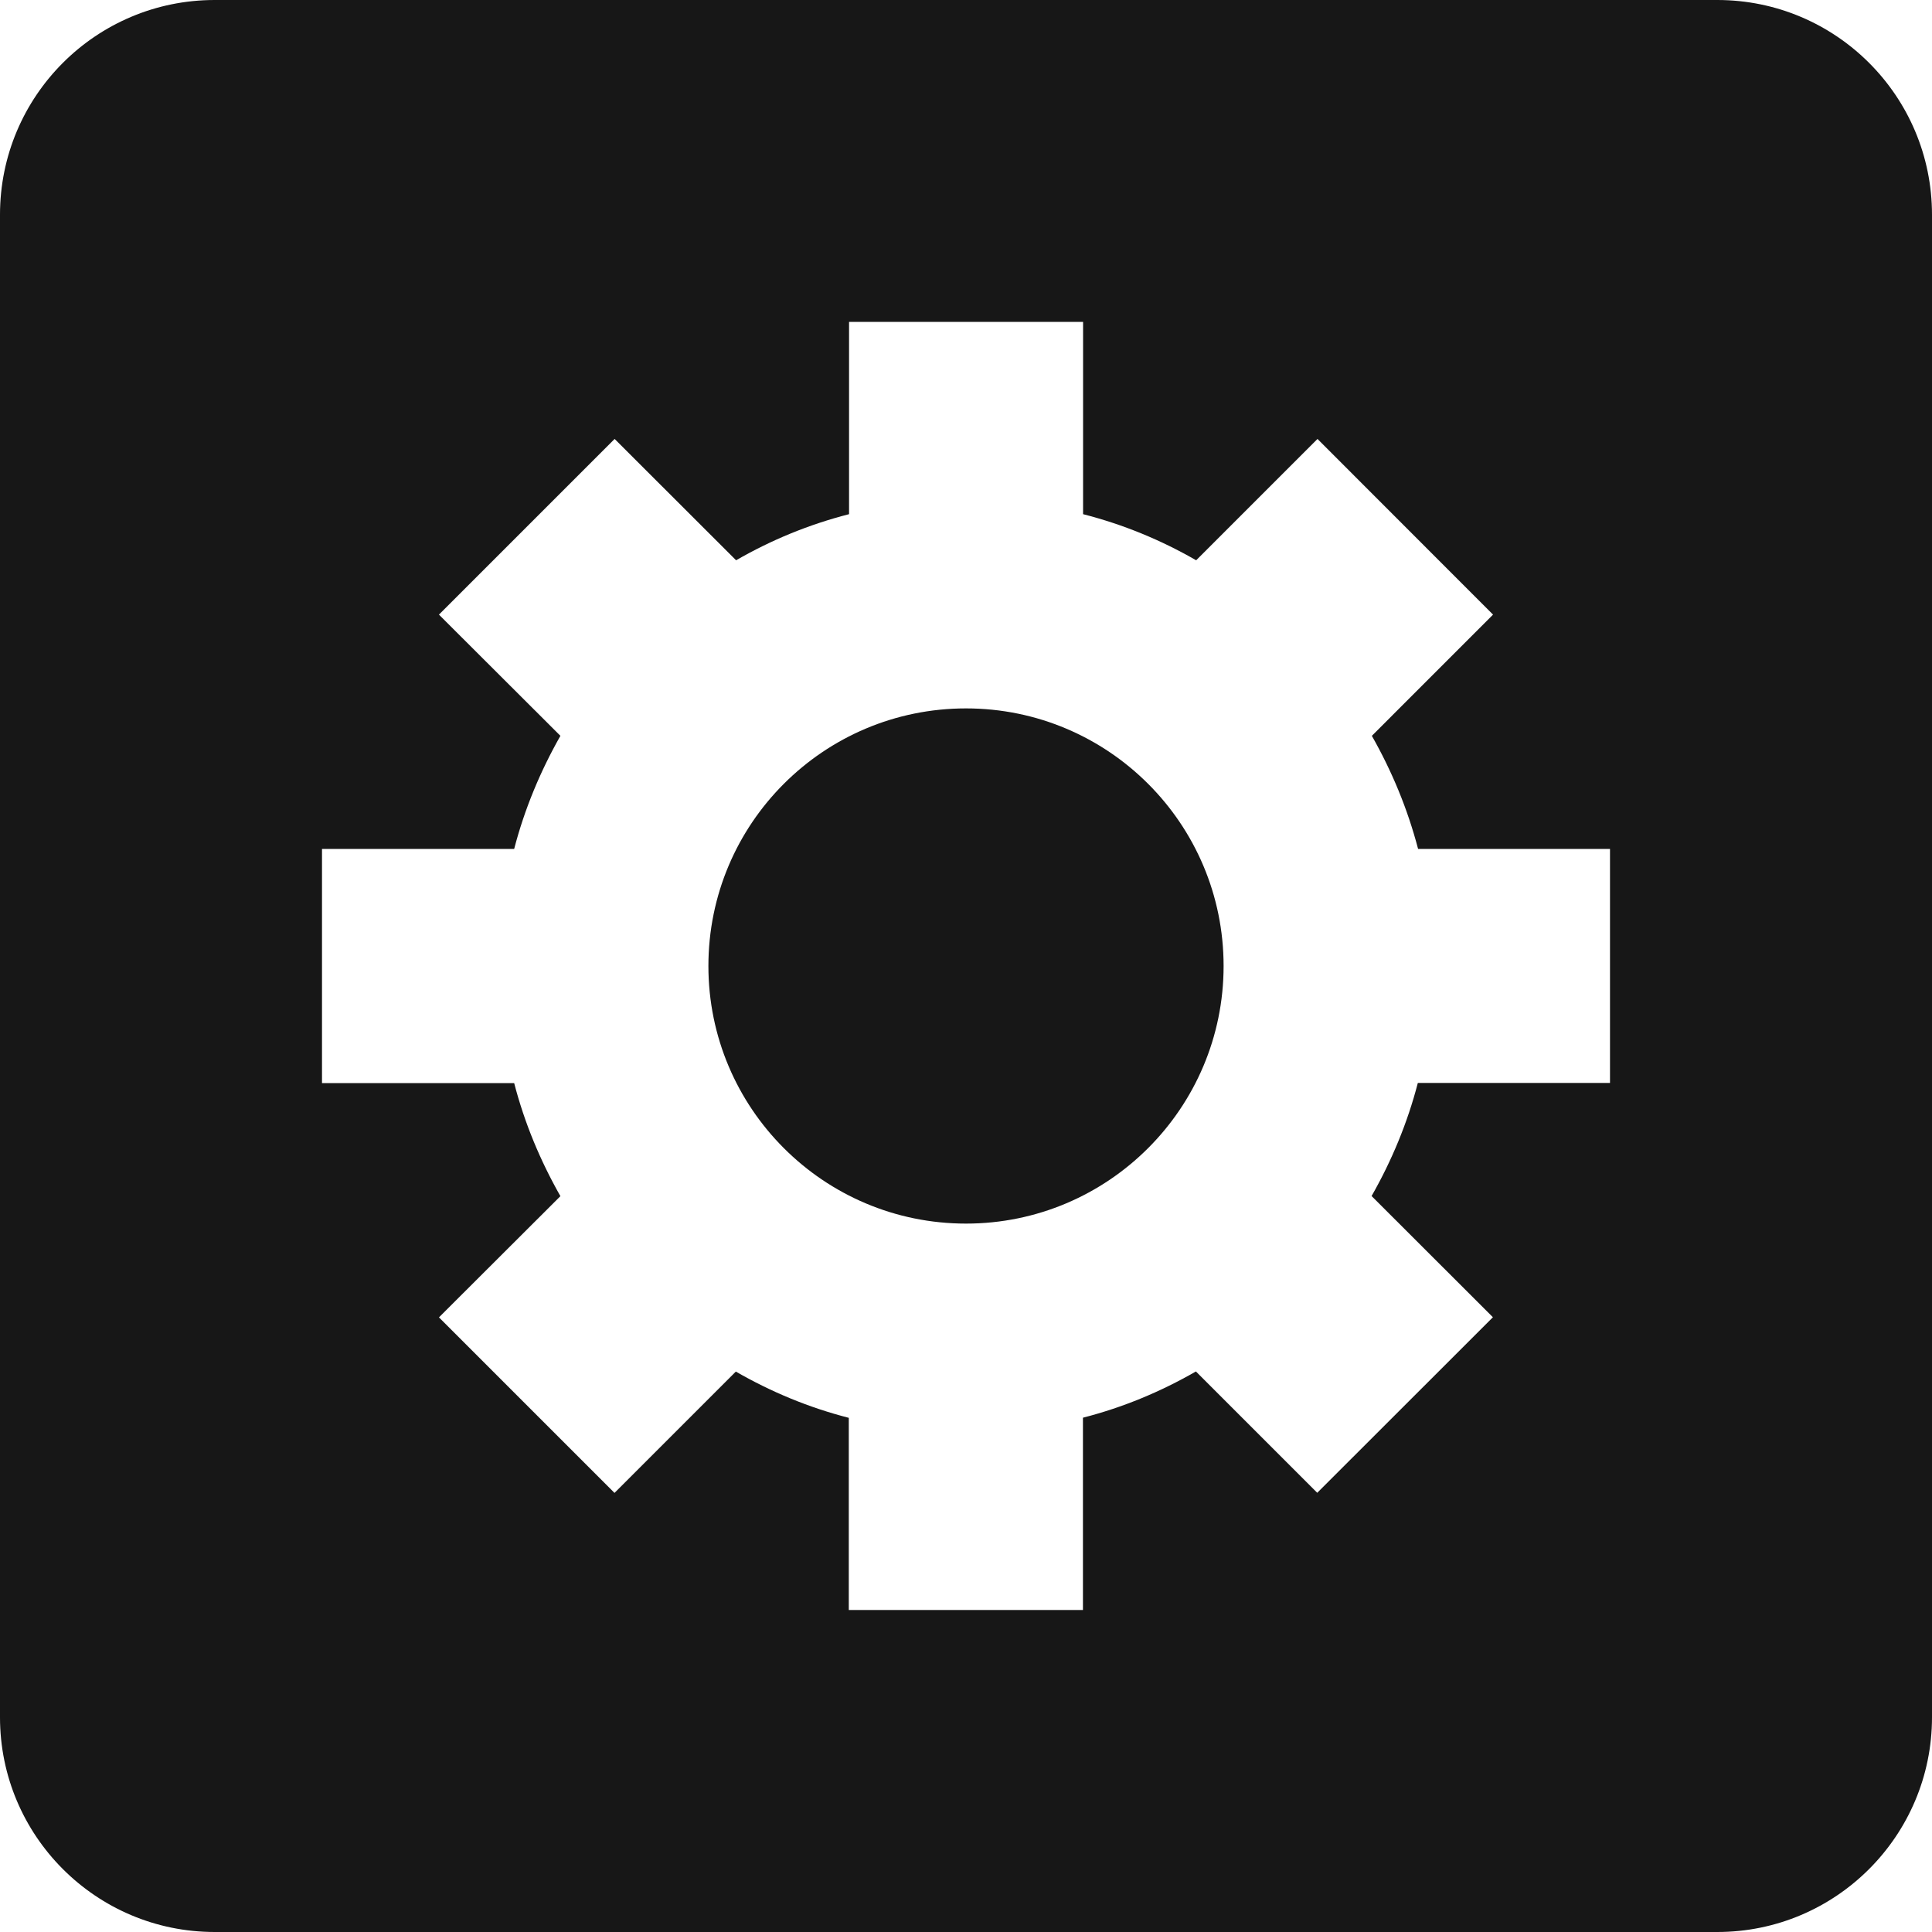
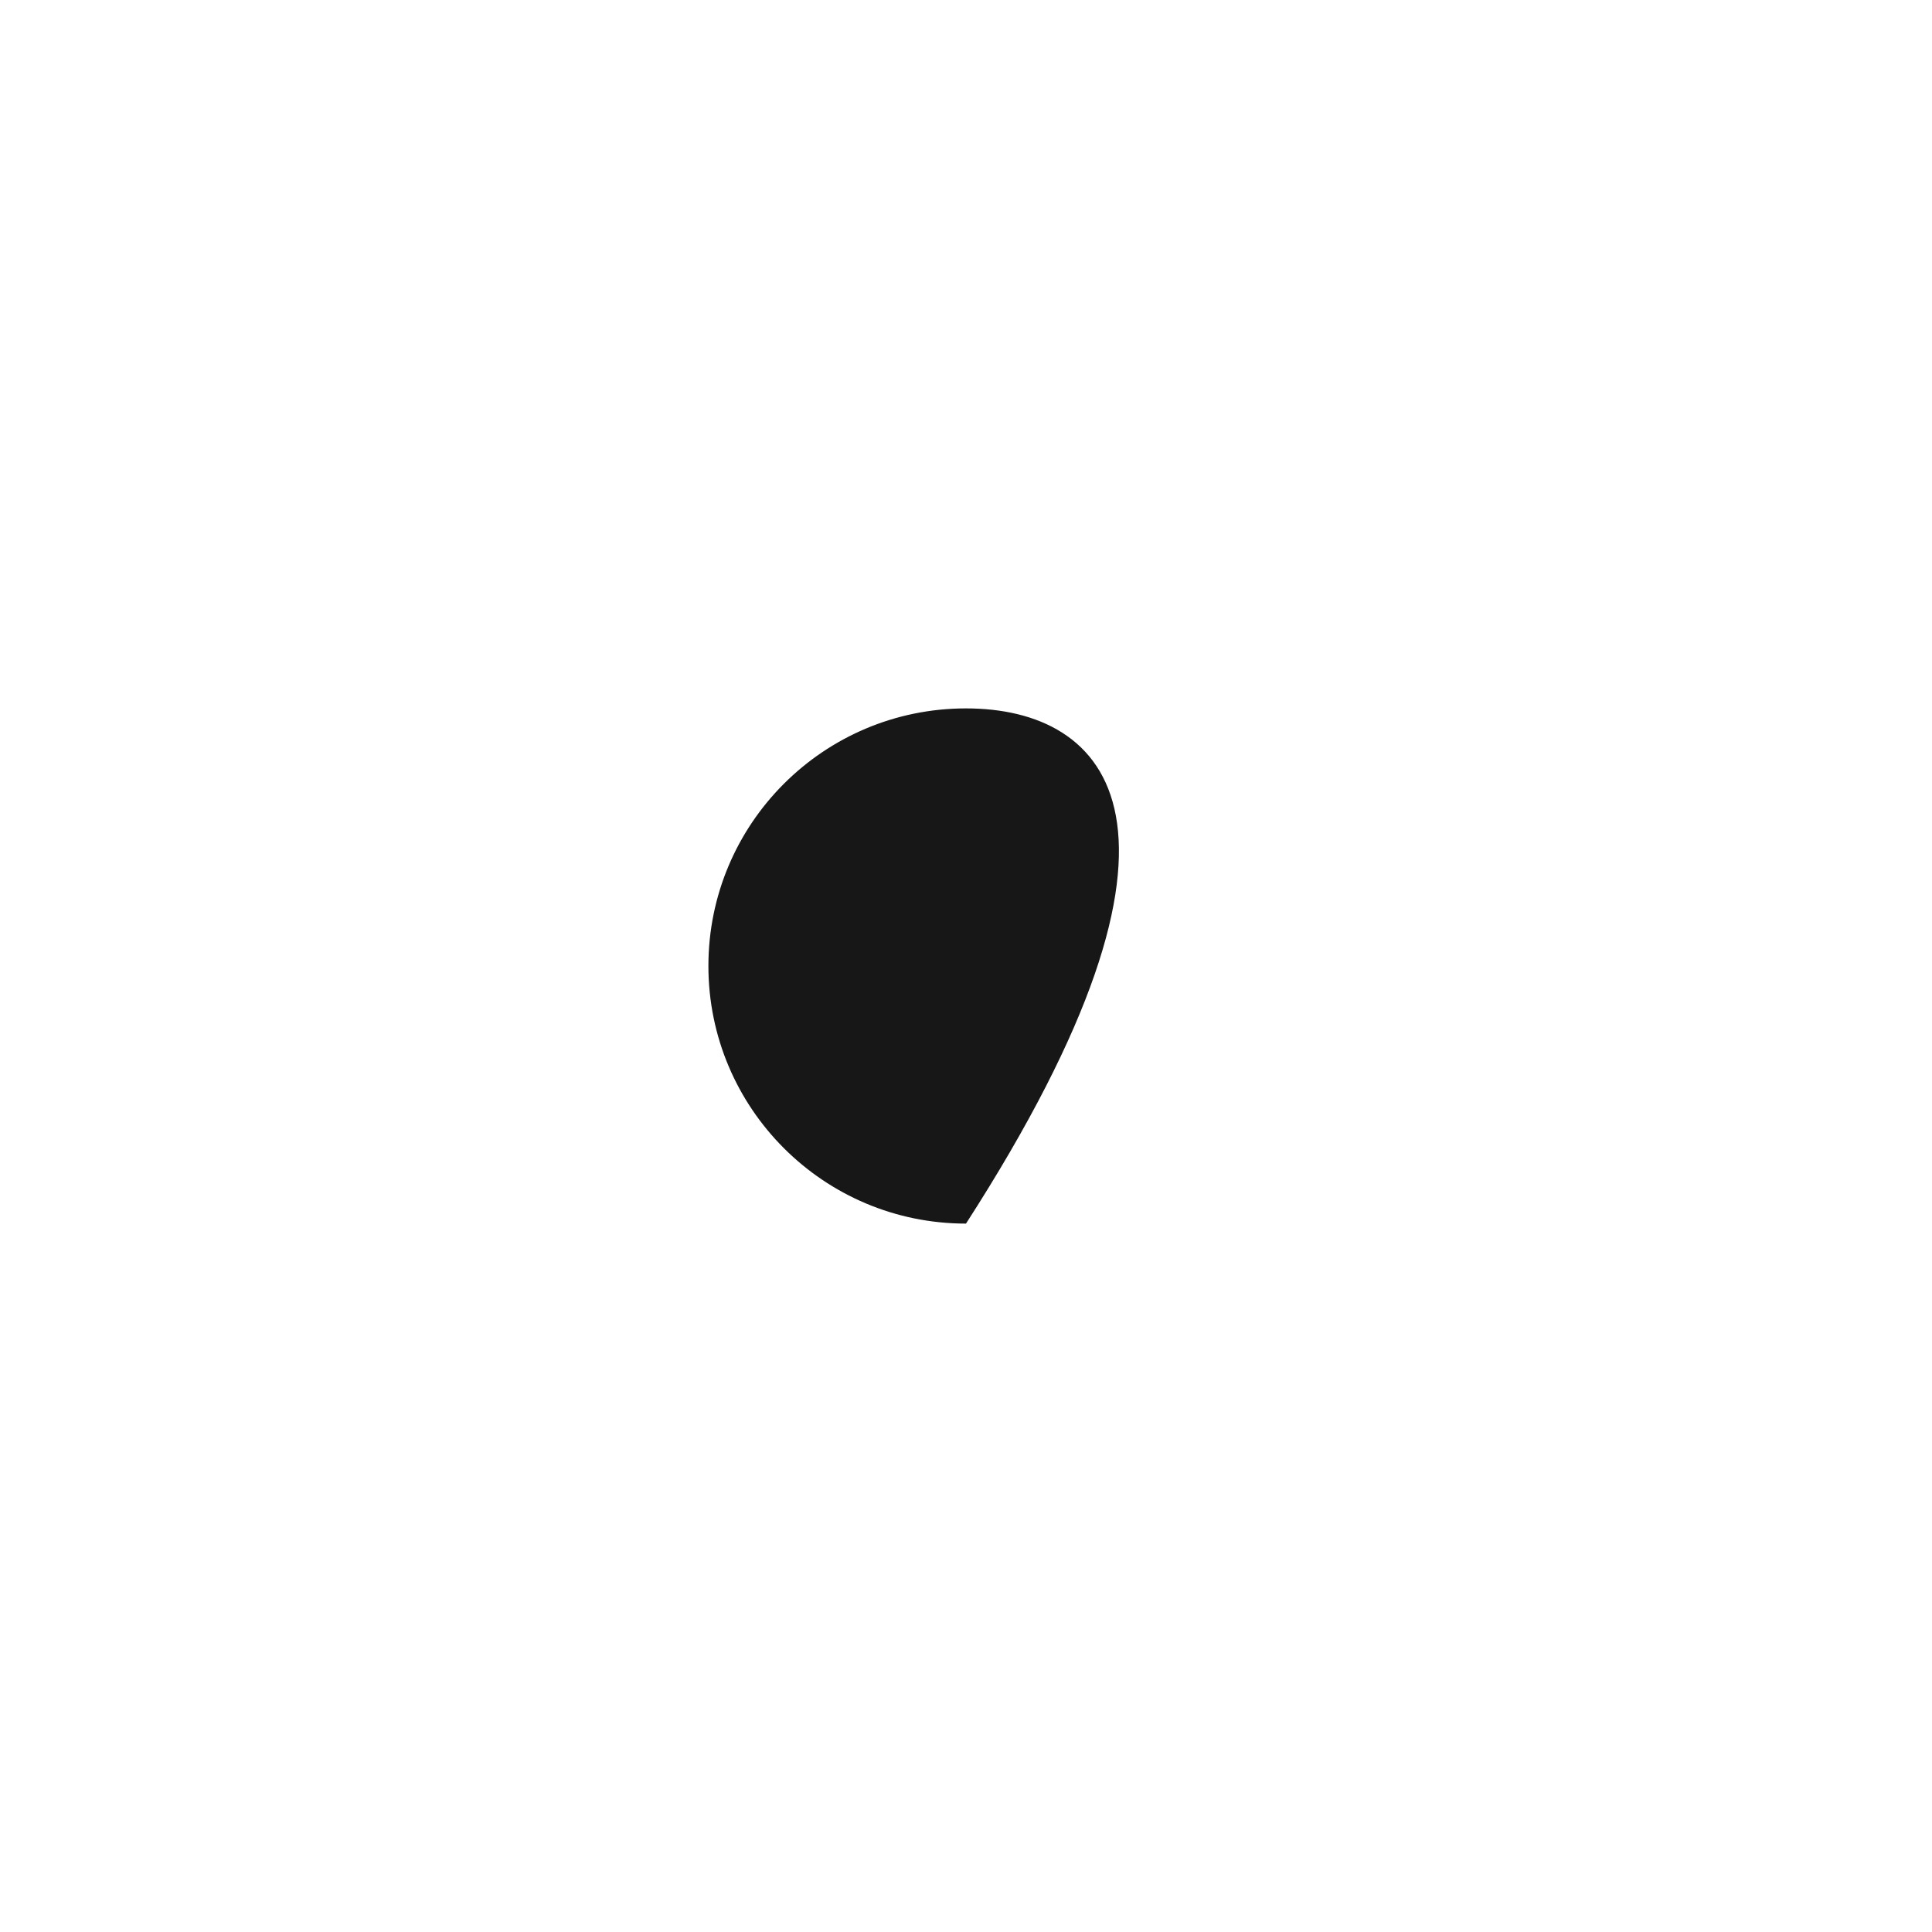
<svg xmlns="http://www.w3.org/2000/svg" width="15" height="15" viewBox="0 0 15 15" fill="none">
-   <path d="M7.5 9.5C8.604 9.5 9.5 8.604 9.5 7.5C9.5 6.395 8.604 5.5 7.5 5.5C6.395 5.5 5.5 6.395 5.5 7.5C5.5 8.604 6.395 9.5 7.5 9.5Z" fill="#171717" />
-   <path d="M13.333 0H1.667C0.746 0 0 0.746 0 1.667V13.333C0 14.253 0.746 15 1.667 15H13.333C14.253 15 15 14.253 15 13.333V1.667C15 0.746 14.253 0 13.333 0ZM12.5 8.408H11.008C10.927 8.72 10.805 9.012 10.649 9.286L11.591 10.227L10.227 11.59L9.285 10.648C9.012 10.805 8.72 10.927 8.408 11.007V12.5H6.59V11.008C6.278 10.928 5.986 10.806 5.713 10.649L4.771 11.591L3.408 10.228L4.351 9.287C4.195 9.012 4.073 8.721 3.992 8.409H2.5V6.591H3.992C4.073 6.28 4.195 5.988 4.351 5.713L3.408 4.772L4.772 3.408L5.715 4.35C5.987 4.193 6.28 4.072 6.592 3.992V2.499H8.409V3.992C8.722 4.072 9.014 4.193 9.287 4.35L10.229 3.408L11.592 4.772L10.651 5.713C10.807 5.988 10.928 6.279 11.01 6.591H12.5V8.408Z" fill="#171717" />
+   <path d="M7.5 9.5C9.5 6.395 8.604 5.5 7.5 5.5C6.395 5.5 5.5 6.395 5.5 7.5C5.5 8.604 6.395 9.5 7.5 9.5Z" fill="#171717" />
</svg>